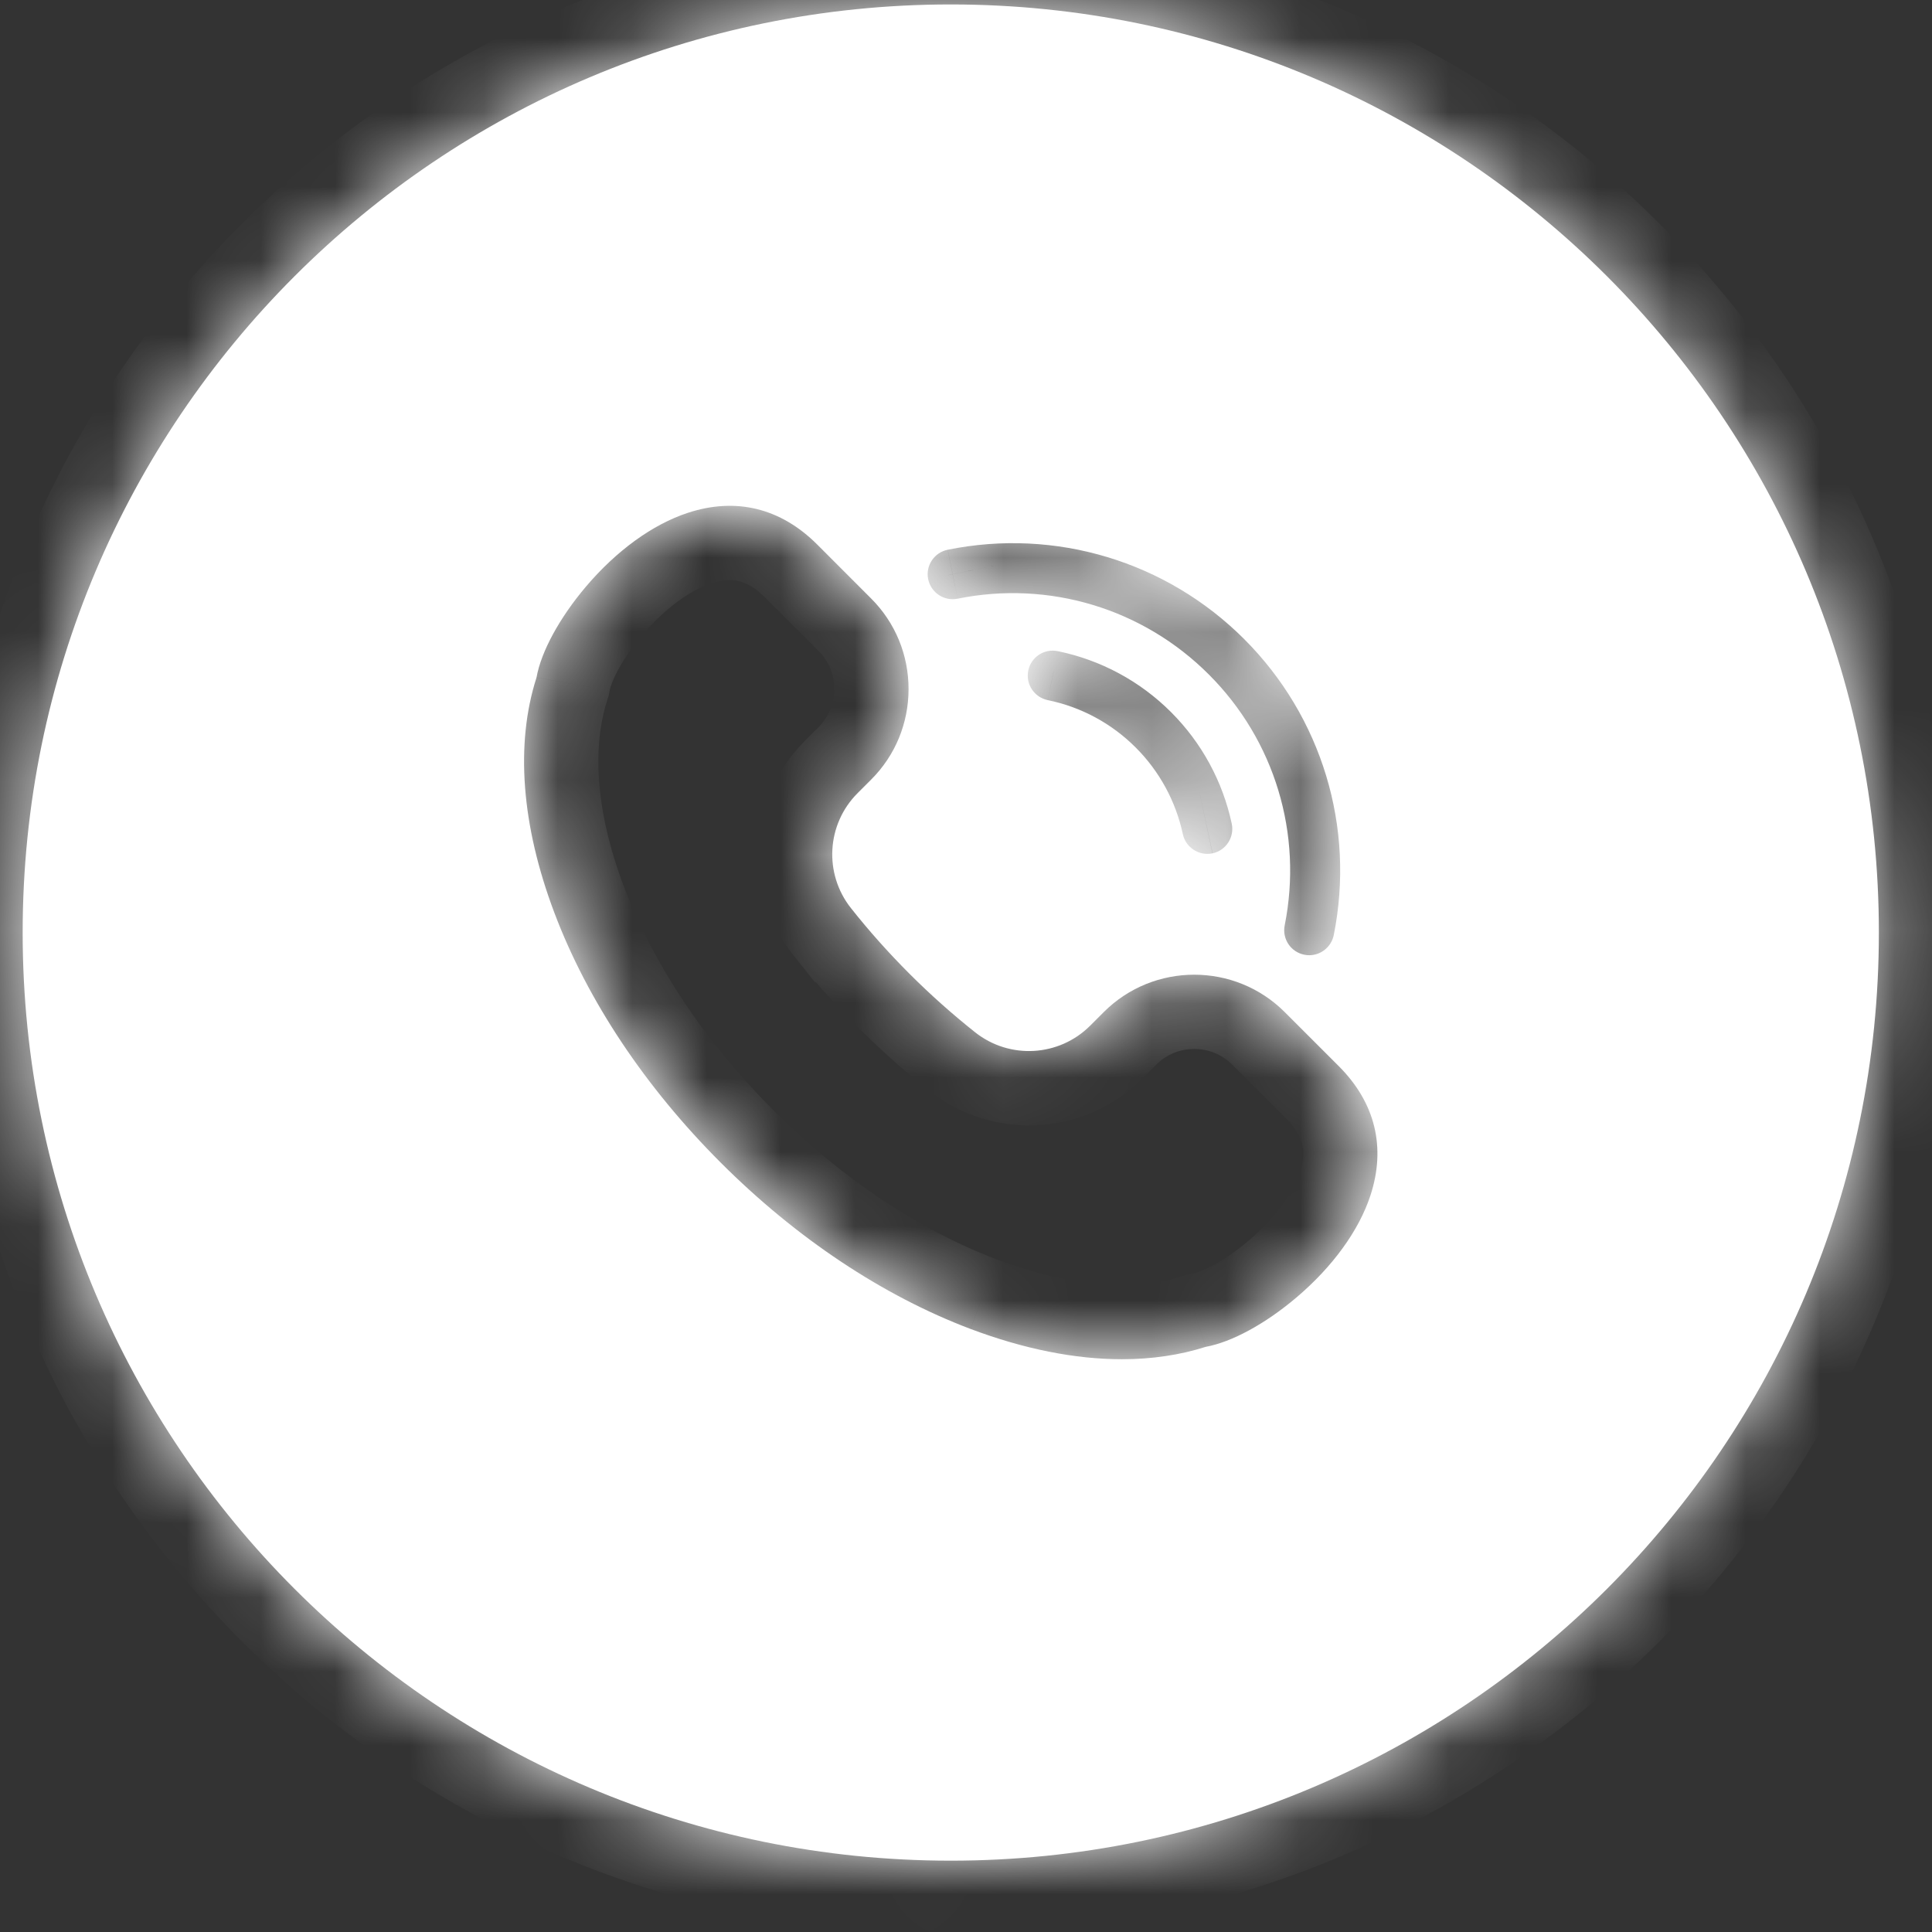
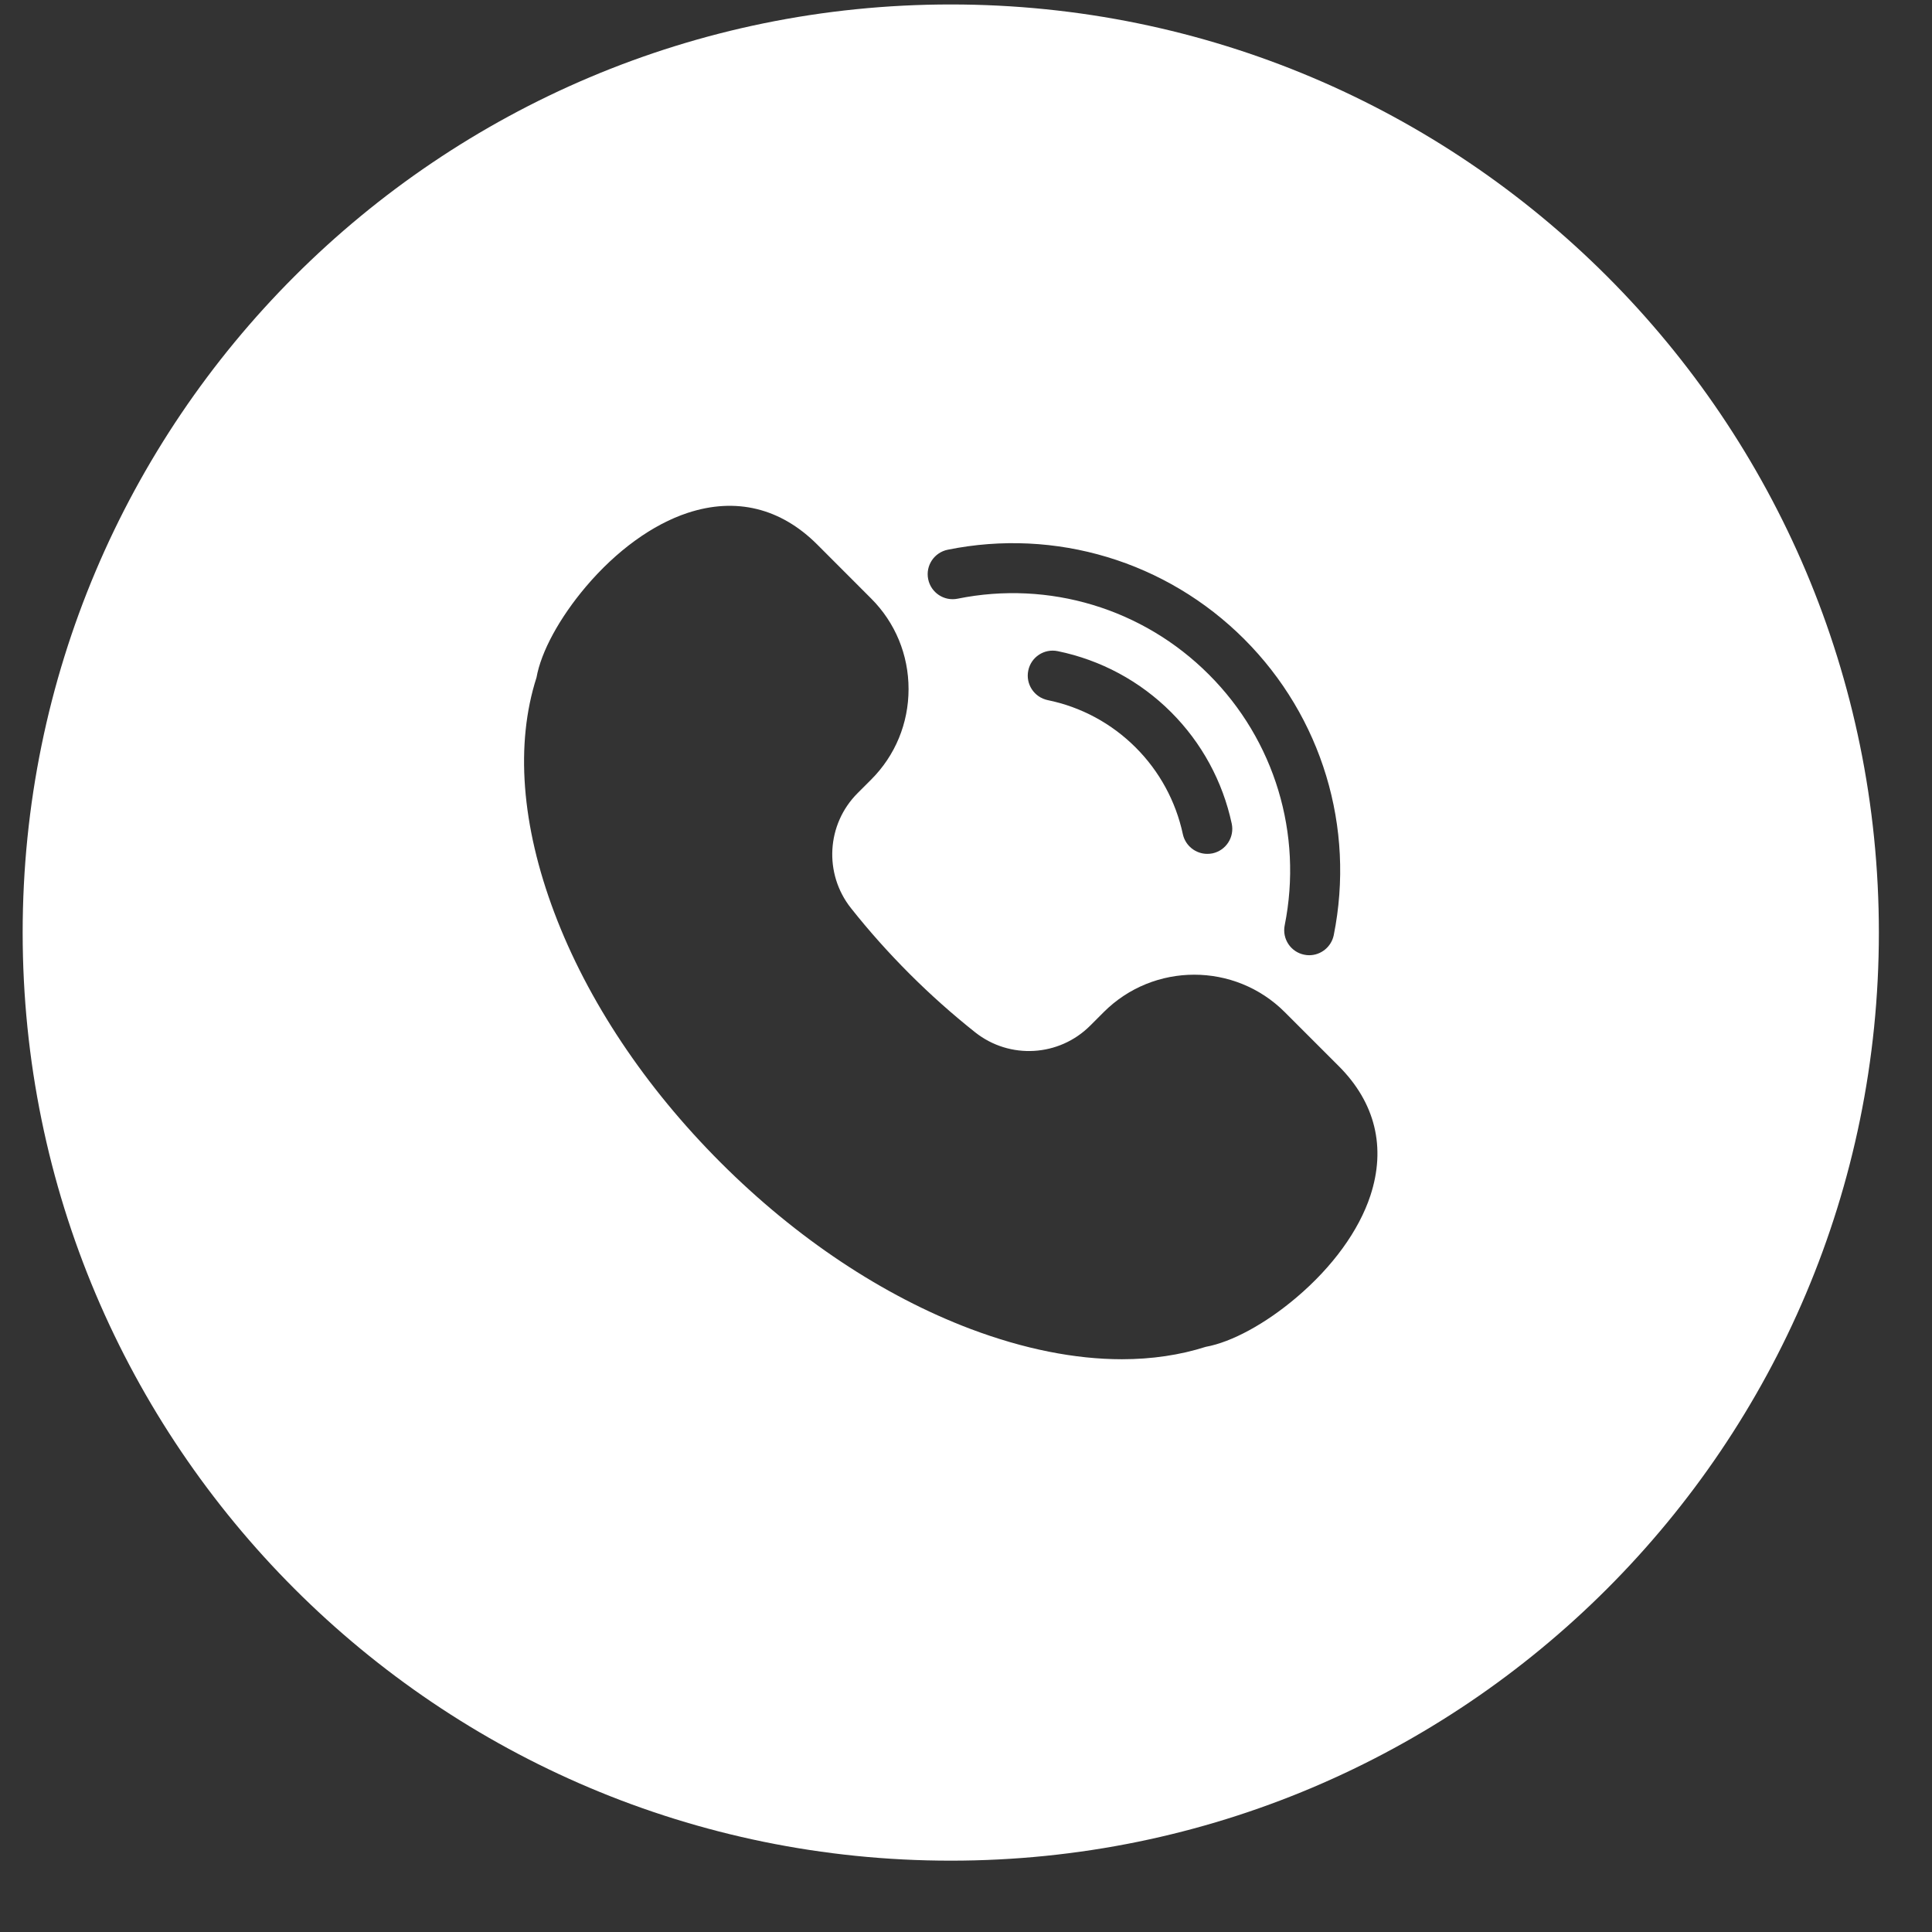
<svg xmlns="http://www.w3.org/2000/svg" width="26" height="26" viewBox="0 0 26 26" fill="none">
  <rect x="0" y="0" width="26" height="26" fill="#333333" stroke="none" />
  <mask id="path-1-inside-1_2047_1239" fill="white">
-     <path fill-rule="evenodd" clip-rule="evenodd" d="M12.795 25.04C19.693 25.04 25.285 19.448 25.285 12.55C25.285 5.652 19.693 0.06 12.795 0.06C5.897 0.06 0.305 5.652 0.305 12.55C0.305 19.448 5.897 25.04 12.795 25.04ZM17.29 13.621L18.017 14.348C18.508 14.839 18.655 15.442 18.442 16.09C18.287 16.561 17.934 17.048 17.448 17.46C17.029 17.816 16.575 18.062 16.227 18.125C15.879 18.236 15.5 18.292 15.098 18.292C14.467 18.292 13.779 18.155 13.06 17.884C11.879 17.437 10.716 16.663 9.699 15.646C8.681 14.628 7.907 13.466 7.461 12.285C7.016 11.107 6.933 10.012 7.22 9.118C7.282 8.769 7.529 8.316 7.884 7.896C8.296 7.41 8.783 7.057 9.255 6.902C9.903 6.689 10.505 6.836 10.997 7.327L11.724 8.055C12.048 8.379 12.227 8.812 12.227 9.273C12.227 9.734 12.048 10.167 11.724 10.491L11.541 10.674C11.123 11.092 11.085 11.757 11.451 12.22H11.451C11.693 12.526 11.958 12.823 12.24 13.105C12.521 13.386 12.819 13.651 13.124 13.893C13.588 14.26 14.253 14.221 14.671 13.803L14.853 13.621C15.525 12.949 16.618 12.949 17.29 13.621ZM14.235 8.763C14.053 8.725 13.875 8.842 13.838 9.024C13.8 9.206 13.918 9.384 14.1 9.422C14.55 9.514 14.959 9.735 15.284 10.06C15.604 10.38 15.823 10.783 15.918 11.225C15.952 11.383 16.092 11.491 16.247 11.491C16.27 11.491 16.294 11.489 16.318 11.484C16.499 11.445 16.615 11.266 16.576 11.084C16.454 10.515 16.172 9.996 15.76 9.584C15.342 9.166 14.814 8.882 14.235 8.763ZM16.268 9.077C15.381 8.189 14.117 7.808 12.887 8.057C12.705 8.094 12.528 7.976 12.491 7.794C12.454 7.612 12.572 7.435 12.754 7.398C14.205 7.104 15.697 7.554 16.744 8.601C17.789 9.646 18.24 11.135 17.949 12.585C17.916 12.744 17.776 12.855 17.619 12.855C17.597 12.855 17.575 12.853 17.552 12.848C17.37 12.812 17.252 12.634 17.289 12.452C17.535 11.224 17.154 9.962 16.268 9.077Z" />
-   </mask>
+     </mask>
  <path fill-rule="evenodd" clip-rule="evenodd" d="M12.795 25.04C19.693 25.04 25.285 19.448 25.285 12.55C25.285 5.652 19.693 0.06 12.795 0.06C5.897 0.06 0.305 5.652 0.305 12.55C0.305 19.448 5.897 25.04 12.795 25.04ZM17.29 13.621L18.017 14.348C18.508 14.839 18.655 15.442 18.442 16.09C18.287 16.561 17.934 17.048 17.448 17.46C17.029 17.816 16.575 18.062 16.227 18.125C15.879 18.236 15.5 18.292 15.098 18.292C14.467 18.292 13.779 18.155 13.06 17.884C11.879 17.437 10.716 16.663 9.699 15.646C8.681 14.628 7.907 13.466 7.461 12.285C7.016 11.107 6.933 10.012 7.22 9.118C7.282 8.769 7.529 8.316 7.884 7.896C8.296 7.41 8.783 7.057 9.255 6.902C9.903 6.689 10.505 6.836 10.997 7.327L11.724 8.055C12.048 8.379 12.227 8.812 12.227 9.273C12.227 9.734 12.048 10.167 11.724 10.491L11.541 10.674C11.123 11.092 11.085 11.757 11.451 12.22H11.451C11.693 12.526 11.958 12.823 12.24 13.105C12.521 13.386 12.819 13.651 13.124 13.893C13.588 14.26 14.253 14.221 14.671 13.803L14.853 13.621C15.525 12.949 16.618 12.949 17.29 13.621ZM14.235 8.763C14.053 8.725 13.875 8.842 13.838 9.024C13.8 9.206 13.918 9.384 14.1 9.422C14.55 9.514 14.959 9.735 15.284 10.06C15.604 10.38 15.823 10.783 15.918 11.225C15.952 11.383 16.092 11.491 16.247 11.491C16.27 11.491 16.294 11.489 16.318 11.484C16.499 11.445 16.615 11.266 16.576 11.084C16.454 10.515 16.172 9.996 15.76 9.584C15.342 9.166 14.814 8.882 14.235 8.763ZM16.268 9.077C15.381 8.189 14.117 7.808 12.887 8.057C12.705 8.094 12.528 7.976 12.491 7.794C12.454 7.612 12.572 7.435 12.754 7.398C14.205 7.104 15.697 7.554 16.744 8.601C17.789 9.646 18.24 11.135 17.949 12.585C17.916 12.744 17.776 12.855 17.619 12.855C17.597 12.855 17.575 12.853 17.552 12.848C17.37 12.812 17.252 12.634 17.289 12.452C17.535 11.224 17.154 9.962 16.268 9.077Z" fill="white" />
-   <path d="M18.442 16.09L19.392 16.402L19.392 16.402L18.442 16.09ZM17.448 17.46L18.095 18.223L18.095 18.223L17.448 17.46ZM16.227 18.125L16.05 17.14L15.985 17.152L15.921 17.172L16.227 18.125ZM13.06 17.884L13.414 16.948L13.413 16.948L13.06 17.884ZM9.699 15.646L8.992 16.353L9.699 15.646ZM7.461 12.285L6.526 12.638L6.526 12.638L7.461 12.285ZM7.22 9.118L8.172 9.423L8.192 9.36L8.204 9.294L7.22 9.118ZM7.884 7.896L7.122 7.249L7.122 7.249L7.884 7.896ZM9.255 6.902L8.943 5.952L8.943 5.952L9.255 6.902ZM10.997 7.327L11.704 6.62L10.997 7.327ZM11.724 8.055L11.017 8.762V8.762L11.724 8.055ZM11.724 10.491L11.017 9.784L11.017 9.784L11.724 10.491ZM11.541 10.674L10.834 9.967L10.834 9.967L11.541 10.674ZM11.451 12.22L10.667 12.841L10.967 13.22H11.451V12.22ZM11.451 12.22L12.236 11.6L11.935 11.22H11.451V12.22ZM12.24 13.105L11.532 13.812L11.533 13.812L12.24 13.105ZM13.124 13.893L12.504 14.678L12.504 14.678L13.124 13.893ZM14.671 13.803L15.378 14.511L15.378 14.511L14.671 13.803ZM14.853 13.621L15.56 14.328L15.56 14.328L14.853 13.621ZM13.838 9.024L12.858 8.822L12.858 8.822L13.838 9.024ZM14.235 8.763L14.437 7.783L14.436 7.783L14.235 8.763ZM14.1 9.422L13.898 10.401L13.898 10.401L14.1 9.422ZM15.284 10.06L14.577 10.767L14.577 10.767L15.284 10.06ZM15.918 11.225L14.94 11.435L14.941 11.435L15.918 11.225ZM16.318 11.484L16.527 12.462L16.528 12.461L16.318 11.484ZM16.576 11.084L15.598 11.294L15.598 11.294L16.576 11.084ZM15.76 9.584L16.467 8.877L16.467 8.877L15.76 9.584ZM12.887 8.057L12.689 7.077L12.688 7.077L12.887 8.057ZM16.268 9.077L15.561 9.784H15.561L16.268 9.077ZM12.491 7.794L11.511 7.992L11.511 7.993L12.491 7.794ZM12.754 7.398L12.556 6.418L12.555 6.418L12.754 7.398ZM16.744 8.601L16.037 9.308L16.744 8.601ZM17.949 12.585L18.929 12.782L18.929 12.781L17.949 12.585ZM17.552 12.848L17.355 13.829L17.356 13.829L17.552 12.848ZM17.289 12.452L18.269 12.649L18.269 12.649L17.289 12.452ZM24.285 12.55C24.285 18.895 19.14 24.04 12.795 24.04V26.04C20.245 26.04 26.285 20 26.285 12.55H24.285ZM12.795 1.06C19.14 1.06 24.285 6.204 24.285 12.55H26.285C26.285 5.099 20.245 -0.94 12.795 -0.94V1.06ZM1.305 12.55C1.305 6.204 6.449 1.06 12.795 1.06V-0.94C5.344 -0.94 -0.695 5.099 -0.695 12.55H1.305ZM12.795 24.04C6.449 24.04 1.305 18.895 1.305 12.55H-0.695C-0.695 20 5.344 26.04 12.795 26.04V24.04ZM18.724 13.641L17.997 12.914L16.583 14.328L17.31 15.055L18.724 13.641ZM19.392 16.402C19.726 15.387 19.476 14.393 18.724 13.641L17.31 15.055C17.541 15.286 17.585 15.496 17.492 15.777L19.392 16.402ZM18.095 18.223C18.683 17.725 19.166 17.092 19.392 16.402L17.493 15.777C17.409 16.031 17.186 16.372 16.802 16.697L18.095 18.223ZM16.403 19.109C16.995 19.003 17.608 18.636 18.095 18.223L16.802 16.697C16.45 16.996 16.155 17.122 16.05 17.14L16.403 19.109ZM15.098 19.292C15.592 19.292 16.075 19.224 16.532 19.077L15.921 17.172C15.682 17.249 15.408 17.292 15.098 17.292V19.292ZM12.707 18.819C13.516 19.125 14.325 19.292 15.098 19.292V17.292C14.61 17.292 14.042 17.186 13.414 16.948L12.707 18.819ZM8.992 16.353C10.095 17.457 11.375 18.316 12.707 18.819L13.413 16.948C12.382 16.558 11.337 15.87 10.406 14.939L8.992 16.353ZM6.526 12.638C7.029 13.97 7.888 15.249 8.992 16.353L10.406 14.939C9.475 14.008 8.786 12.963 8.396 11.931L6.526 12.638ZM6.268 8.812C5.891 9.985 6.028 11.32 6.526 12.638L8.396 11.931C8.004 10.893 7.974 10.04 8.172 9.423L6.268 8.812ZM7.122 7.249C6.709 7.736 6.342 8.349 6.236 8.941L8.204 9.294C8.223 9.189 8.348 8.895 8.647 8.543L7.122 7.249ZM8.943 5.952C8.253 6.179 7.62 6.662 7.122 7.249L8.647 8.543C8.973 8.159 9.314 7.935 9.567 7.852L8.943 5.952ZM11.704 6.62C10.952 5.869 9.958 5.618 8.943 5.952L9.567 7.852C9.848 7.76 10.059 7.804 10.29 8.035L11.704 6.62ZM12.431 7.348L11.704 6.62L10.29 8.035L11.017 8.762L12.431 7.348ZM13.227 9.273C13.227 8.548 12.944 7.861 12.431 7.348L11.017 8.762C11.152 8.897 11.227 9.075 11.227 9.273H13.227ZM12.431 11.198C12.944 10.685 13.227 9.998 13.227 9.273H11.227C11.227 9.471 11.152 9.649 11.017 9.784L12.431 11.198ZM12.248 11.381L12.431 11.198L11.017 9.784L10.834 9.967L12.248 11.381ZM12.236 11.6C12.184 11.534 12.189 11.44 12.248 11.381L10.834 9.967C10.057 10.743 9.985 11.979 10.667 12.841L12.236 11.6ZM11.451 11.22H11.451V13.22H11.451V11.22ZM12.947 12.398C12.692 12.143 12.453 11.874 12.236 11.6L10.667 12.84C10.933 13.177 11.224 13.504 11.532 13.812L12.947 12.398ZM13.745 13.109C13.47 12.892 13.201 12.652 12.947 12.398L11.533 13.812C11.841 14.12 12.167 14.411 12.504 14.678L13.745 13.109ZM13.963 13.096C13.904 13.155 13.81 13.161 13.745 13.109L12.504 14.678C13.366 15.359 14.601 15.287 15.378 14.511L13.963 13.096ZM14.146 12.914L13.963 13.096L15.378 14.511L15.56 14.328L14.146 12.914ZM17.997 12.914C16.935 11.851 15.208 11.851 14.146 12.914L15.56 14.328C15.841 14.046 16.301 14.046 16.583 14.328L17.997 12.914ZM14.817 9.226C14.743 9.586 14.392 9.816 14.034 9.742L14.436 7.783C13.715 7.635 13.008 8.099 12.858 8.822L14.817 9.226ZM14.301 8.442C14.66 8.516 14.891 8.867 14.817 9.226L12.858 8.822C12.71 9.546 13.175 10.252 13.898 10.401L14.301 8.442ZM15.991 9.353C15.528 8.89 14.943 8.574 14.301 8.442L13.898 10.401C14.156 10.454 14.39 10.58 14.577 10.767L15.991 9.353ZM16.896 11.016C16.761 10.385 16.447 9.809 15.991 9.353L14.577 10.767C14.761 10.951 14.886 11.181 14.94 11.435L16.896 11.016ZM16.247 10.491C16.553 10.491 16.829 10.703 16.896 11.015L14.941 11.435C15.075 12.063 15.63 12.491 16.247 12.491V10.491ZM16.108 10.506C16.154 10.496 16.2 10.491 16.247 10.491V12.491C16.34 12.491 16.434 12.482 16.527 12.462L16.108 10.506ZM15.598 11.294C15.521 10.936 15.75 10.583 16.108 10.506L16.528 12.461C17.249 12.307 17.709 11.596 17.554 10.874L15.598 11.294ZM15.053 10.291C15.328 10.567 15.517 10.913 15.598 11.294L17.554 10.875C17.391 10.117 17.015 9.425 16.467 8.877L15.053 10.291ZM14.034 9.742C14.421 9.822 14.773 10.011 15.053 10.291L16.467 8.877C15.91 8.321 15.208 7.942 14.437 7.783L14.034 9.742ZM13.086 9.037C13.987 8.855 14.911 9.133 15.561 9.784L16.975 8.37C15.851 7.245 14.247 6.762 12.689 7.077L13.086 9.037ZM11.511 7.993C11.657 8.715 12.362 9.184 13.086 9.037L12.688 7.077C13.049 7.004 13.398 7.237 13.471 7.596L11.511 7.993ZM12.555 6.418C11.832 6.564 11.365 7.269 11.511 7.992L13.471 7.596C13.544 7.955 13.312 8.305 12.952 8.378L12.555 6.418ZM17.451 7.894C16.167 6.61 14.335 6.057 12.556 6.418L12.952 8.378C14.075 8.151 15.227 8.498 16.037 9.308L17.451 7.894ZM18.929 12.781C19.286 11.004 18.733 9.176 17.451 7.894L16.037 9.308C16.846 10.117 17.193 11.267 16.968 12.388L18.929 12.781ZM17.619 13.855C18.244 13.855 18.801 13.417 18.929 12.782L16.968 12.387C17.032 12.072 17.309 11.855 17.619 11.855V13.855ZM17.356 13.829C17.442 13.846 17.53 13.855 17.619 13.855V11.855C17.664 11.855 17.707 11.859 17.749 11.867L17.356 13.829ZM16.309 12.255C16.163 12.979 16.632 13.683 17.355 13.829L17.75 11.868C18.108 11.94 18.342 12.289 18.269 12.649L16.309 12.255ZM15.561 9.784C16.21 10.433 16.489 11.355 16.308 12.255L18.269 12.649C18.582 11.093 18.098 9.492 16.975 8.37L15.561 9.784Z" fill="white" mask="url(#path-1-inside-1_2047_1239)" />
</svg>